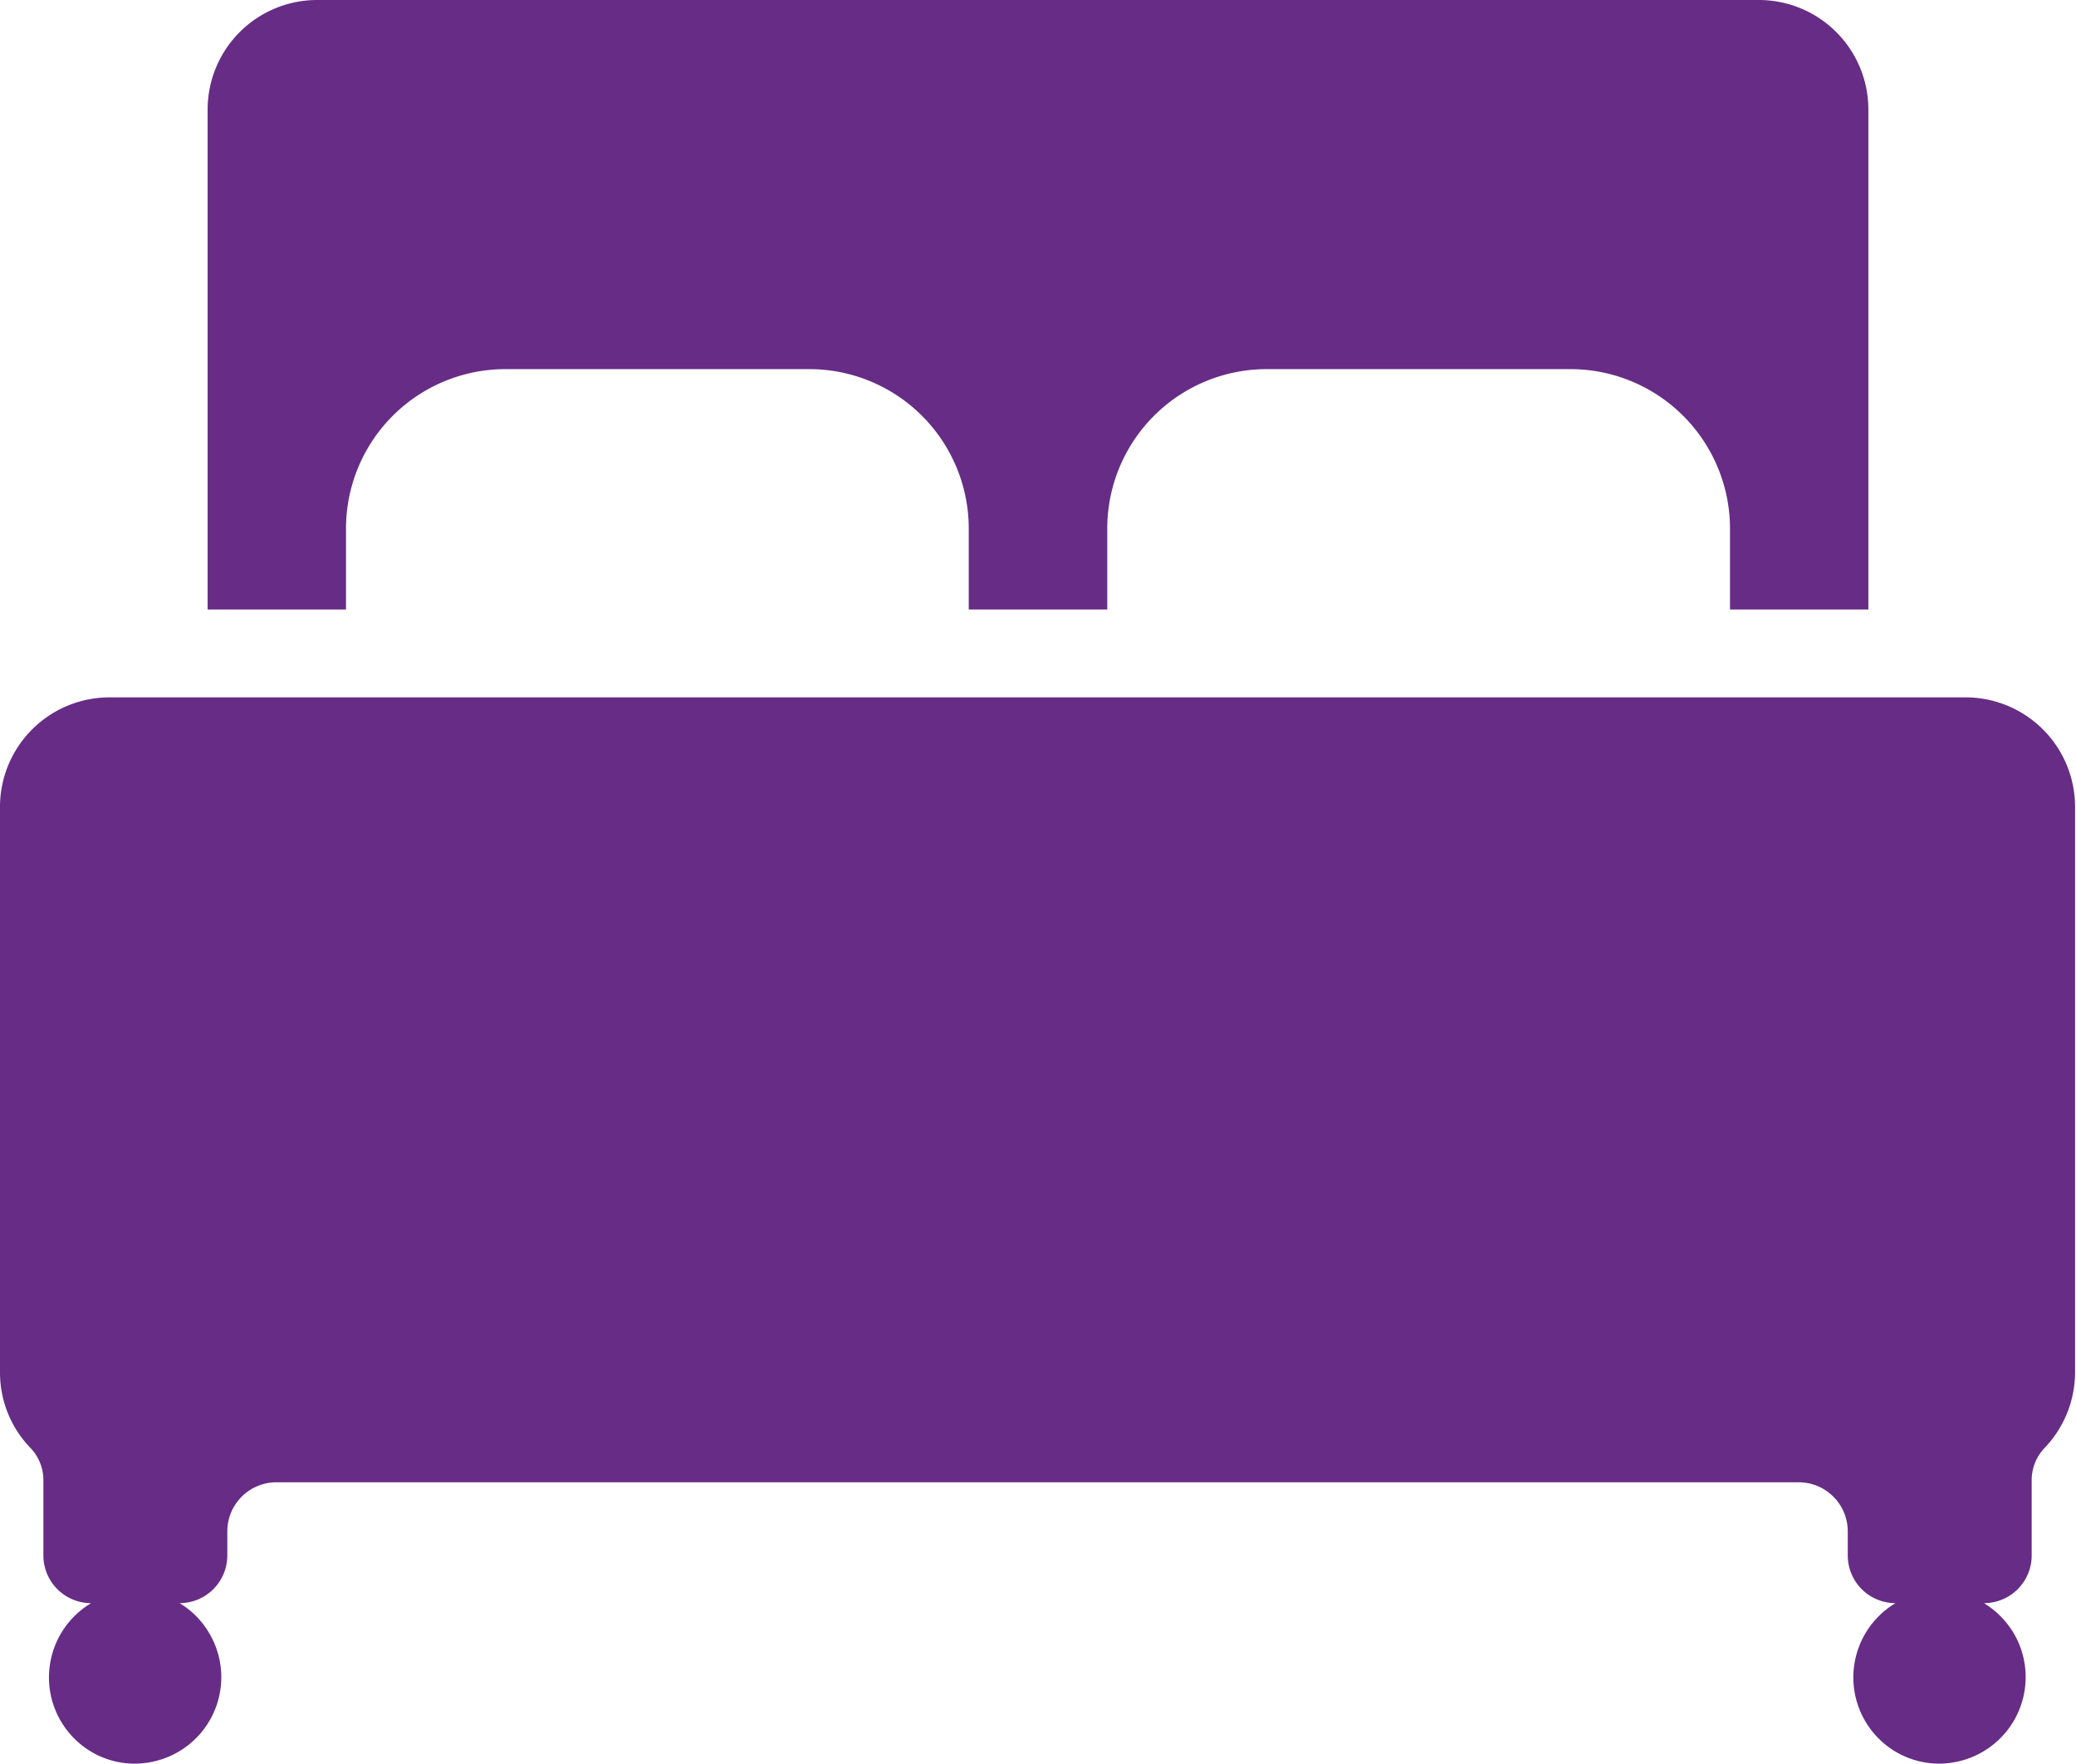
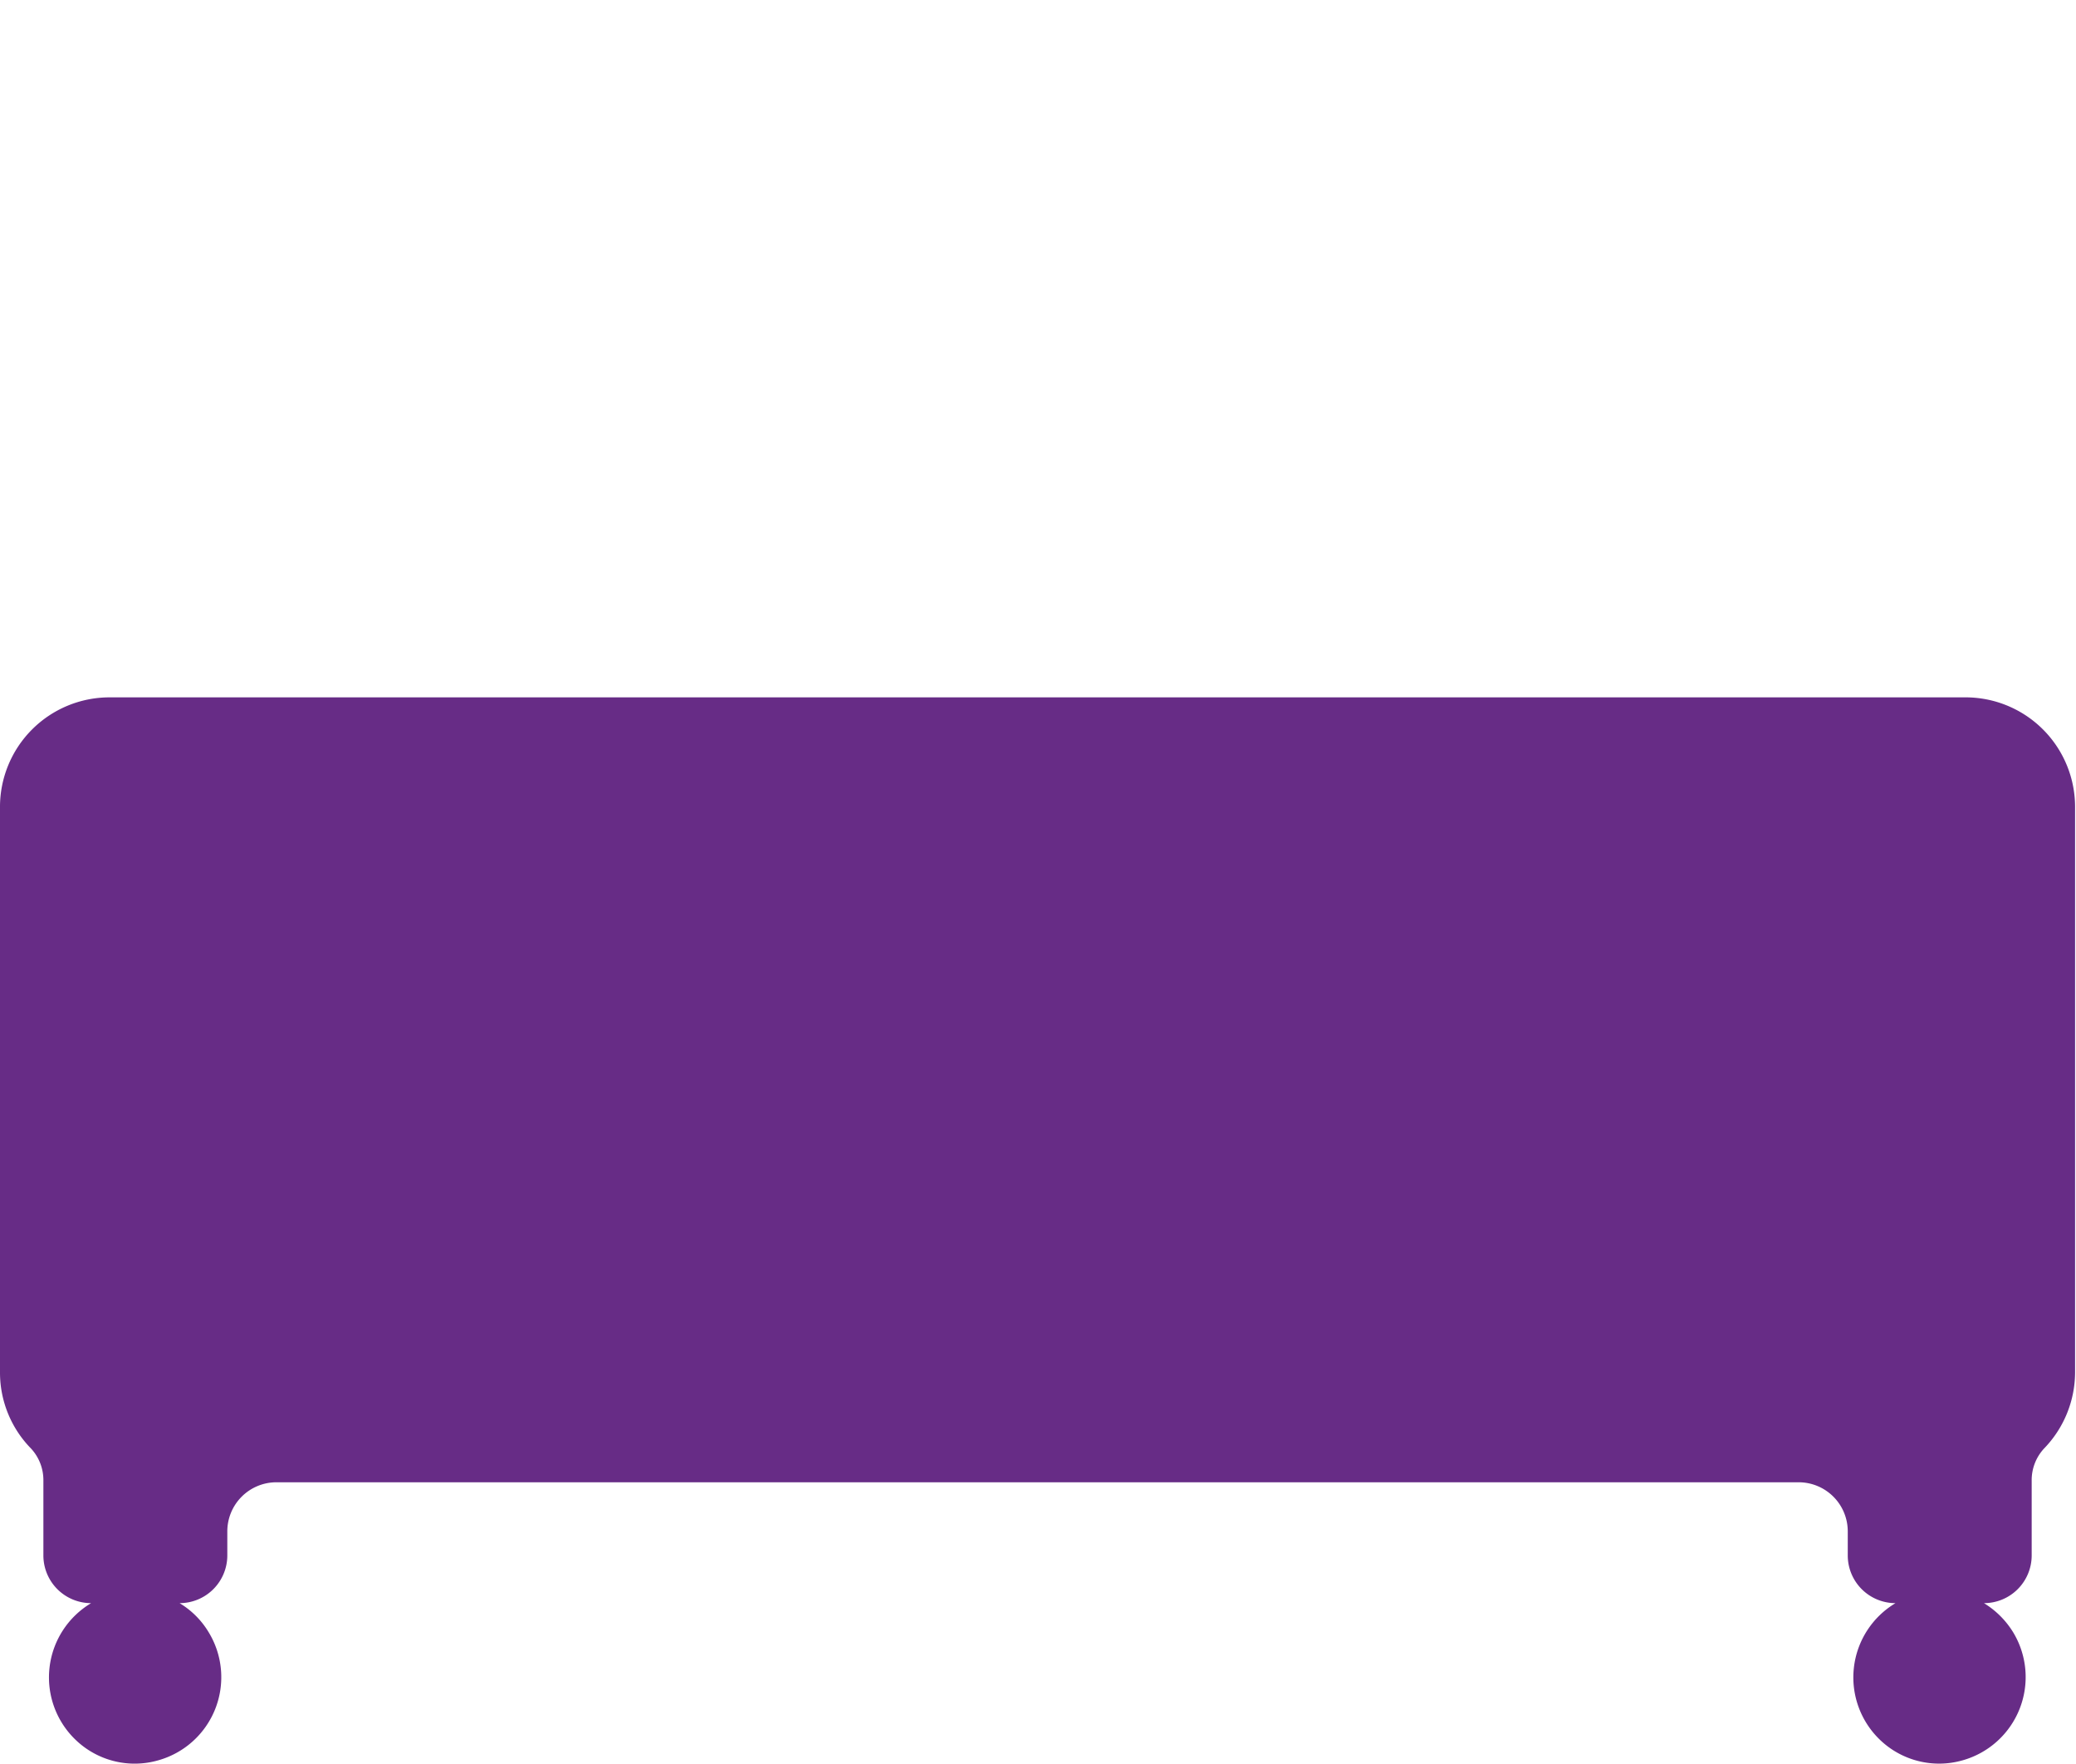
<svg xmlns="http://www.w3.org/2000/svg" viewBox="0 0 133.98 113.81">
  <defs>
    <style>.cls-1{fill:#672c86;}</style>
  </defs>
  <title>twin_bed_icon</title>
  <g id="Layer_2" data-name="Layer 2">
    <g id="Design">
      <path class="cls-1" d="M126.91,45H7.07A7.07,7.07,0,0,0,0,52.11V88.58a7,7,0,0,0,2,4.89,3,3,0,0,1,.8,2.09v4.81a3.08,3.08,0,0,0,3.08,3.08h0a5.58,5.58,0,0,0-1,8.82,5.5,5.5,0,0,0,5.34,1.32,5.57,5.57,0,0,0,3.26-8.24,5.46,5.46,0,0,0-1.89-1.9,3.08,3.08,0,0,0,3.08-3.08h0V98.83a3.17,3.17,0,0,1,3.17-3.18h98.24a3.17,3.17,0,0,1,3.17,3.18v1.54a3.08,3.08,0,0,0,3.08,3.08h0a5.58,5.58,0,0,0-1,8.82,5.51,5.51,0,0,0,5.34,1.32,5.58,5.58,0,0,0,3.26-8.25,5.69,5.69,0,0,0-1.89-1.89,3.08,3.08,0,0,0,3.08-3.08h0V95.56a3,3,0,0,1,.8-2.09,7.08,7.08,0,0,0,2-4.89V52.11A7.07,7.07,0,0,0,126.91,45Z" />
-       <path class="cls-1" d="M22.33,34.11A10.29,10.29,0,0,1,32.61,23.82H52.24A10.29,10.29,0,0,1,62.52,34.11v5.22h8.94V34.11A10.29,10.29,0,0,1,81.74,23.82h19.63a10.3,10.3,0,0,1,10.28,10.29v5.22h8.93V7.07A7.07,7.07,0,0,0,113.51,0h-93A7.07,7.07,0,0,0,13.4,7.07V39.33h8.93Z" />
    </g>
  </g>
</svg>